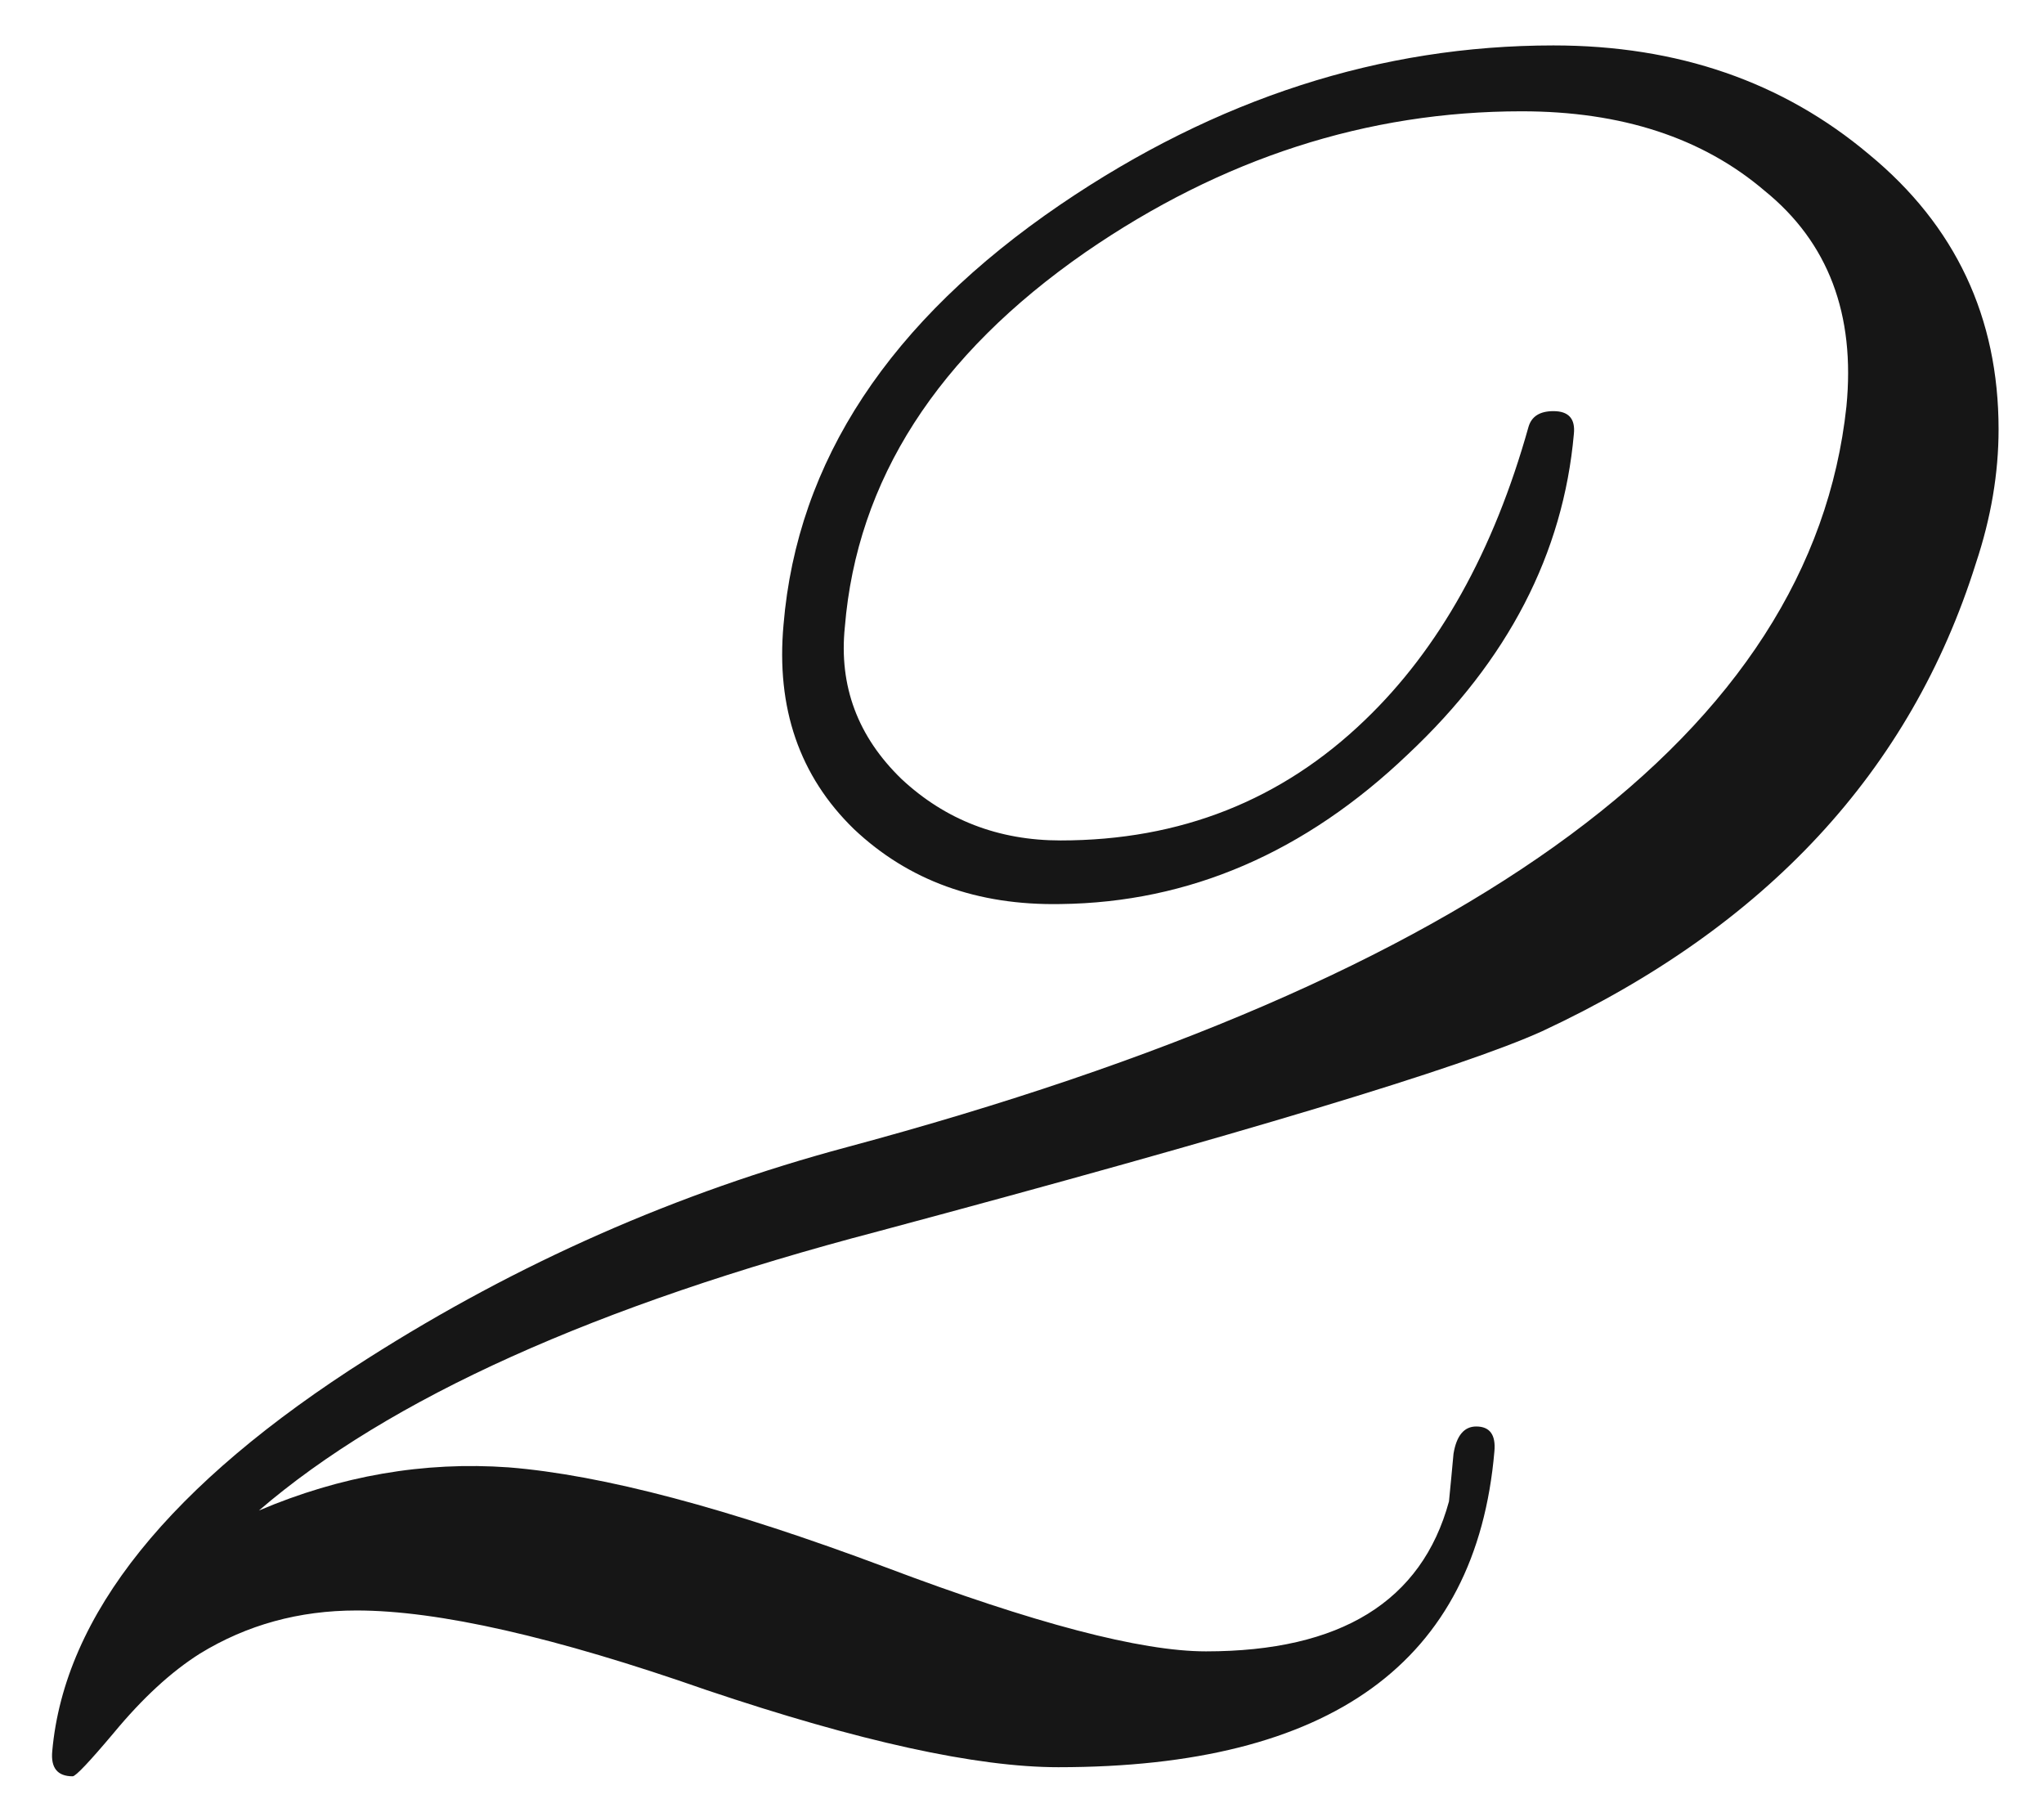
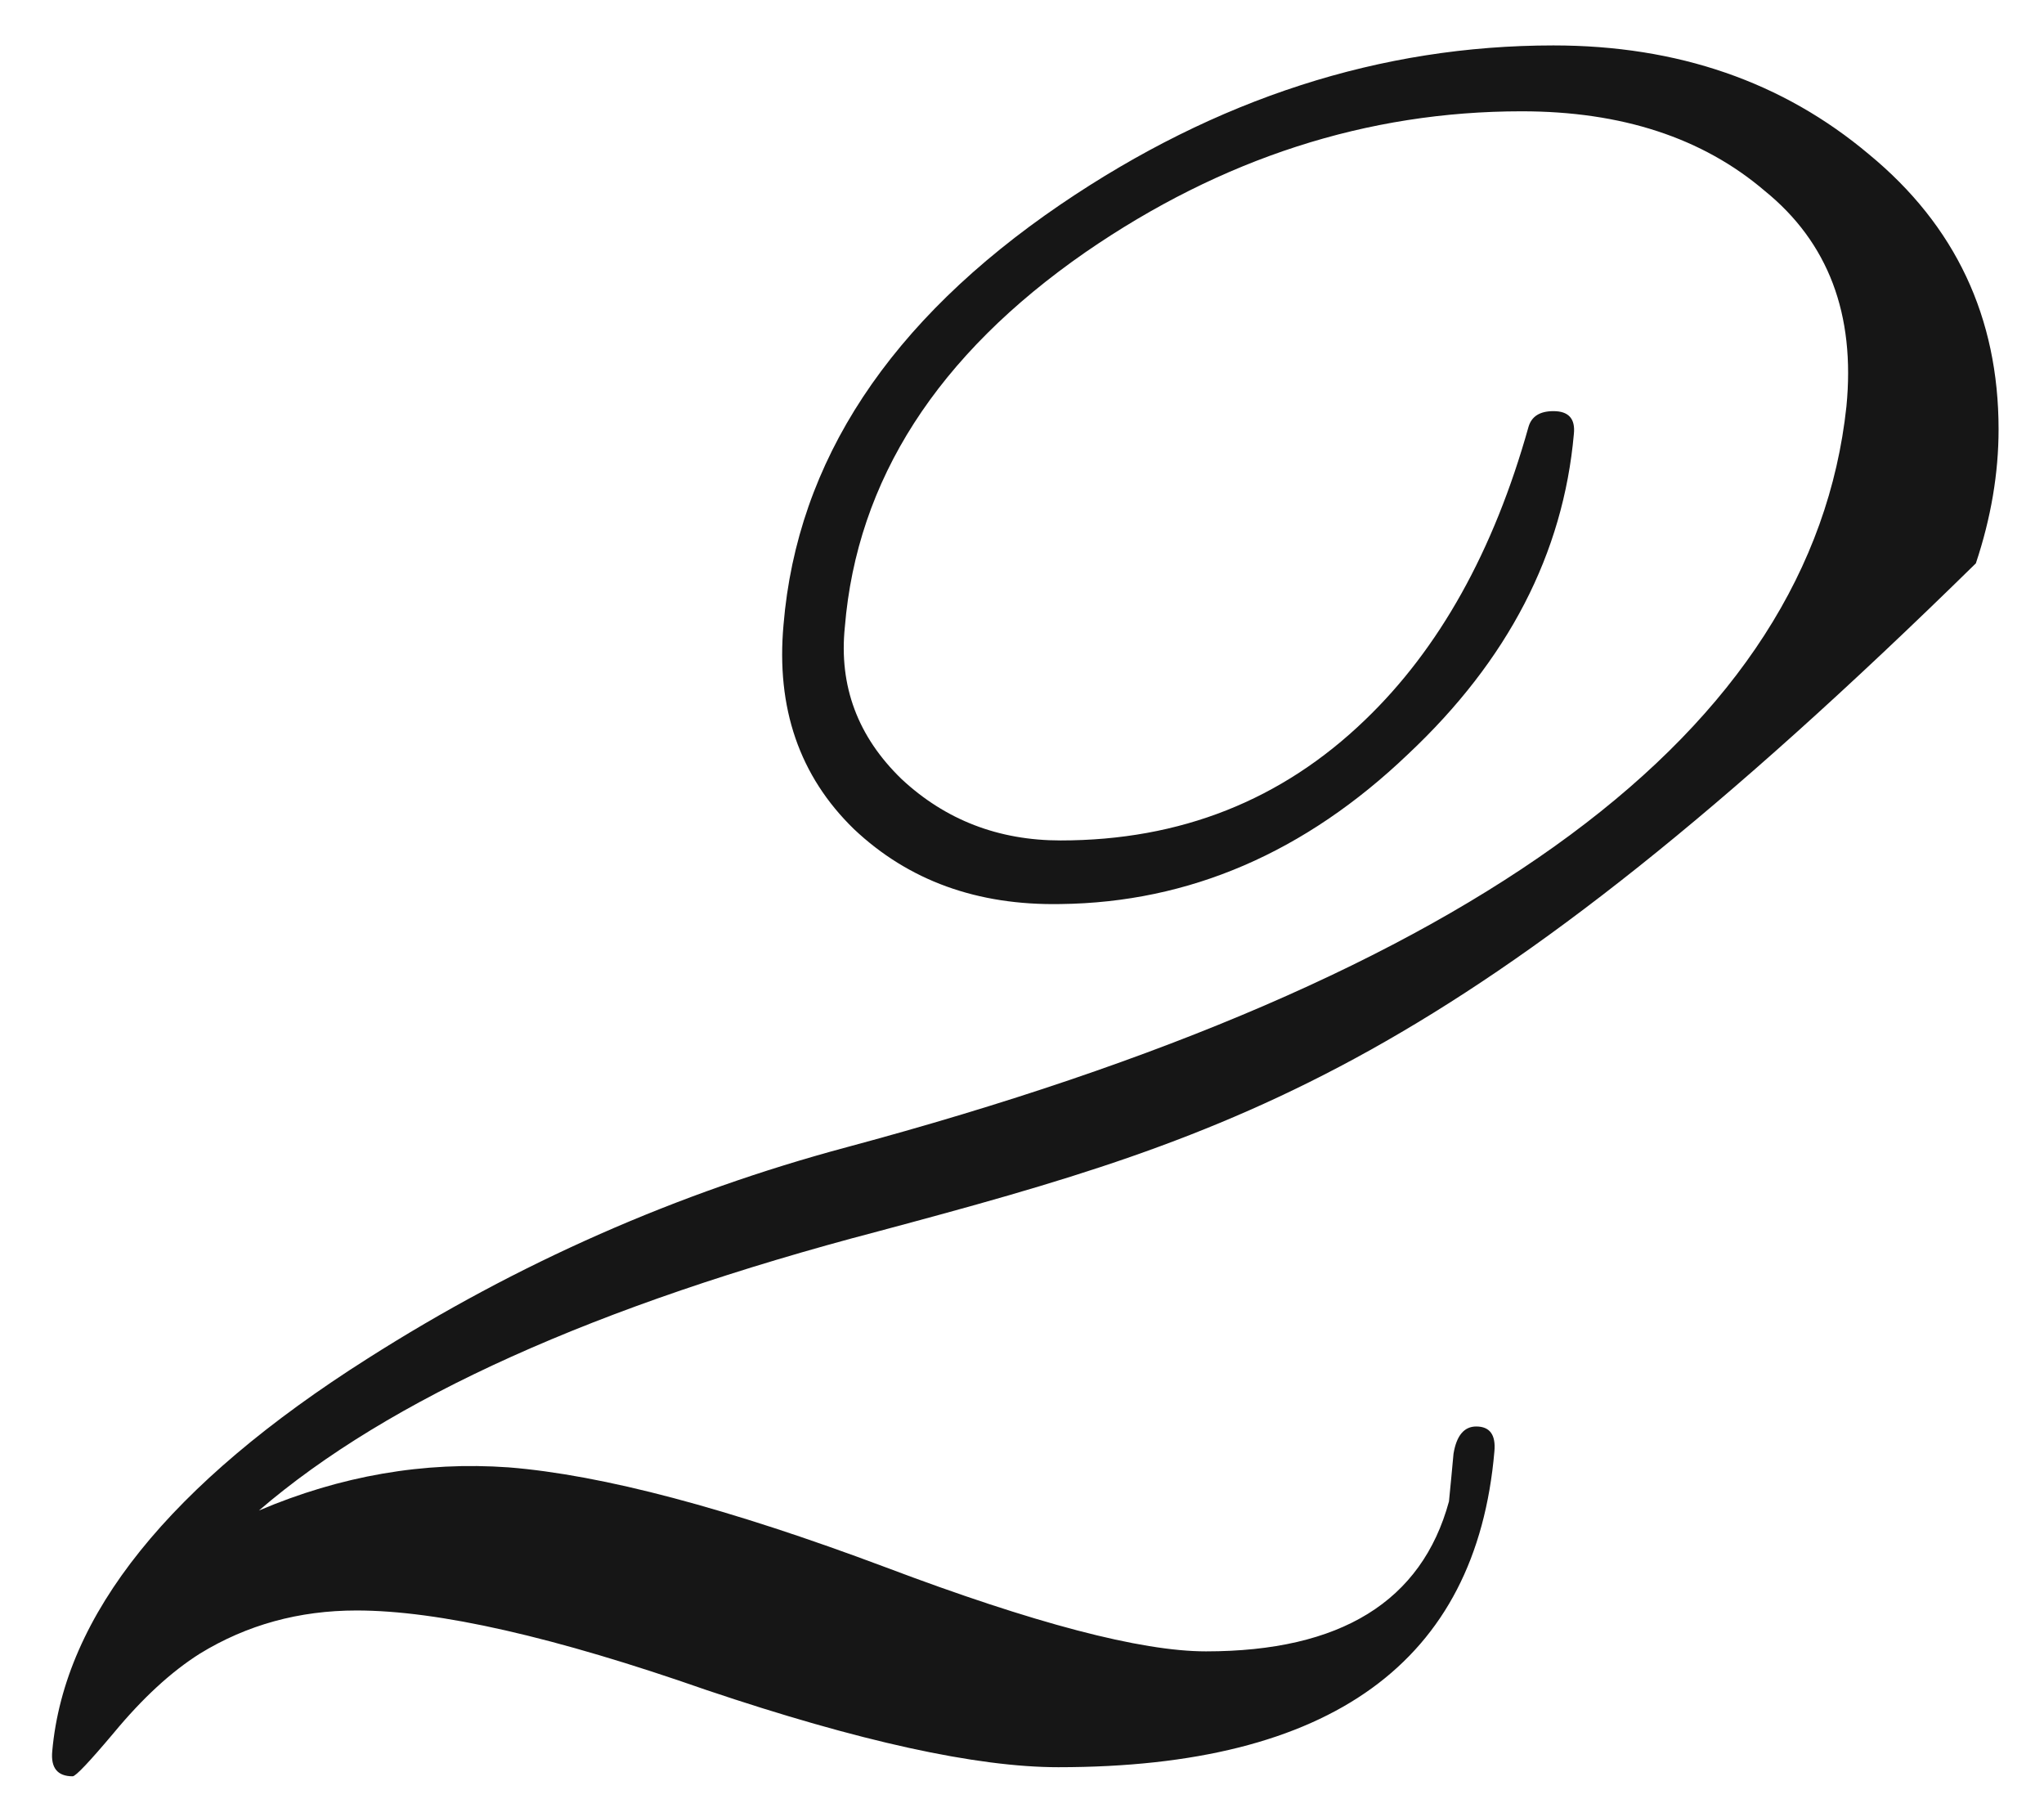
<svg xmlns="http://www.w3.org/2000/svg" width="36" height="32" viewBox="0 0 36 32" fill="none">
-   <path d="M34.8 9.92C33.653 13.573 31.107 16.32 27.16 18.16C25.747 18.8 21.853 19.973 15.48 21.68C10.493 22.987 6.853 24.627 4.56 26.6C6 25.987 7.467 25.733 8.96 25.84C10.613 25.973 12.827 26.56 15.6 27.6C18.213 28.587 20.093 29.08 21.24 29.08C23.613 29.08 25.04 28.2 25.52 26.44C25.547 26.173 25.573 25.893 25.6 25.6C25.653 25.28 25.787 25.12 26 25.12C26.24 25.12 26.347 25.267 26.32 25.56C26 29.267 23.44 31.12 18.64 31.12C17.2 31.12 15.133 30.667 12.44 29.76C9.773 28.827 7.72 28.36 6.28 28.36C5.267 28.36 4.347 28.613 3.52 29.12C3.013 29.44 2.507 29.907 2 30.52C1.573 31.027 1.333 31.28 1.28 31.28C1.013 31.28 0.893 31.133 0.92 30.84C1.133 28.44 2.987 26.133 6.48 23.92C9.12 22.24 11.933 21 14.92 20.2C26.04 17.213 31.907 12.867 32.52 7.16C32.68 5.533 32.2 4.267 31.08 3.36C29.987 2.427 28.56 1.96 26.8 1.96C24.08 1.96 21.52 2.787 19.12 4.44C16.507 6.253 15.093 8.453 14.88 11.04C14.773 12.08 15.107 12.973 15.88 13.72C16.653 14.44 17.587 14.8 18.68 14.8C20.787 14.8 22.573 14.093 24.04 12.68C25.347 11.427 26.307 9.707 26.92 7.52C26.973 7.333 27.12 7.24 27.36 7.24C27.627 7.24 27.747 7.373 27.72 7.64C27.533 9.747 26.56 11.627 24.8 13.28C22.987 15.013 20.947 15.893 18.68 15.92C17.213 15.947 16 15.507 15.04 14.6C14.08 13.667 13.667 12.467 13.8 11C14.04 8.12 15.667 5.653 18.68 3.6C21.427 1.733 24.32 0.8 27.36 0.8C29.547 0.8 31.4 1.44 32.92 2.72C34.44 3.973 35.2 5.587 35.2 7.56C35.2 8.333 35.067 9.12 34.8 9.92Z" fill="#161616" />
+   <path d="M34.8 9.92C25.747 18.8 21.853 19.973 15.48 21.68C10.493 22.987 6.853 24.627 4.56 26.6C6 25.987 7.467 25.733 8.96 25.84C10.613 25.973 12.827 26.56 15.6 27.6C18.213 28.587 20.093 29.08 21.24 29.08C23.613 29.08 25.04 28.2 25.52 26.44C25.547 26.173 25.573 25.893 25.6 25.6C25.653 25.28 25.787 25.12 26 25.12C26.24 25.12 26.347 25.267 26.32 25.56C26 29.267 23.44 31.12 18.64 31.12C17.2 31.12 15.133 30.667 12.44 29.76C9.773 28.827 7.72 28.36 6.28 28.36C5.267 28.36 4.347 28.613 3.52 29.12C3.013 29.44 2.507 29.907 2 30.52C1.573 31.027 1.333 31.28 1.28 31.28C1.013 31.28 0.893 31.133 0.92 30.84C1.133 28.44 2.987 26.133 6.48 23.92C9.12 22.24 11.933 21 14.92 20.2C26.04 17.213 31.907 12.867 32.52 7.16C32.68 5.533 32.2 4.267 31.08 3.36C29.987 2.427 28.56 1.96 26.8 1.96C24.08 1.96 21.52 2.787 19.12 4.44C16.507 6.253 15.093 8.453 14.88 11.04C14.773 12.08 15.107 12.973 15.88 13.72C16.653 14.44 17.587 14.8 18.68 14.8C20.787 14.8 22.573 14.093 24.04 12.68C25.347 11.427 26.307 9.707 26.92 7.52C26.973 7.333 27.12 7.24 27.36 7.24C27.627 7.24 27.747 7.373 27.72 7.64C27.533 9.747 26.56 11.627 24.8 13.28C22.987 15.013 20.947 15.893 18.68 15.92C17.213 15.947 16 15.507 15.04 14.6C14.08 13.667 13.667 12.467 13.8 11C14.04 8.12 15.667 5.653 18.68 3.6C21.427 1.733 24.32 0.8 27.36 0.8C29.547 0.8 31.4 1.44 32.92 2.72C34.44 3.973 35.2 5.587 35.2 7.56C35.2 8.333 35.067 9.12 34.8 9.92Z" fill="#161616" />
</svg>